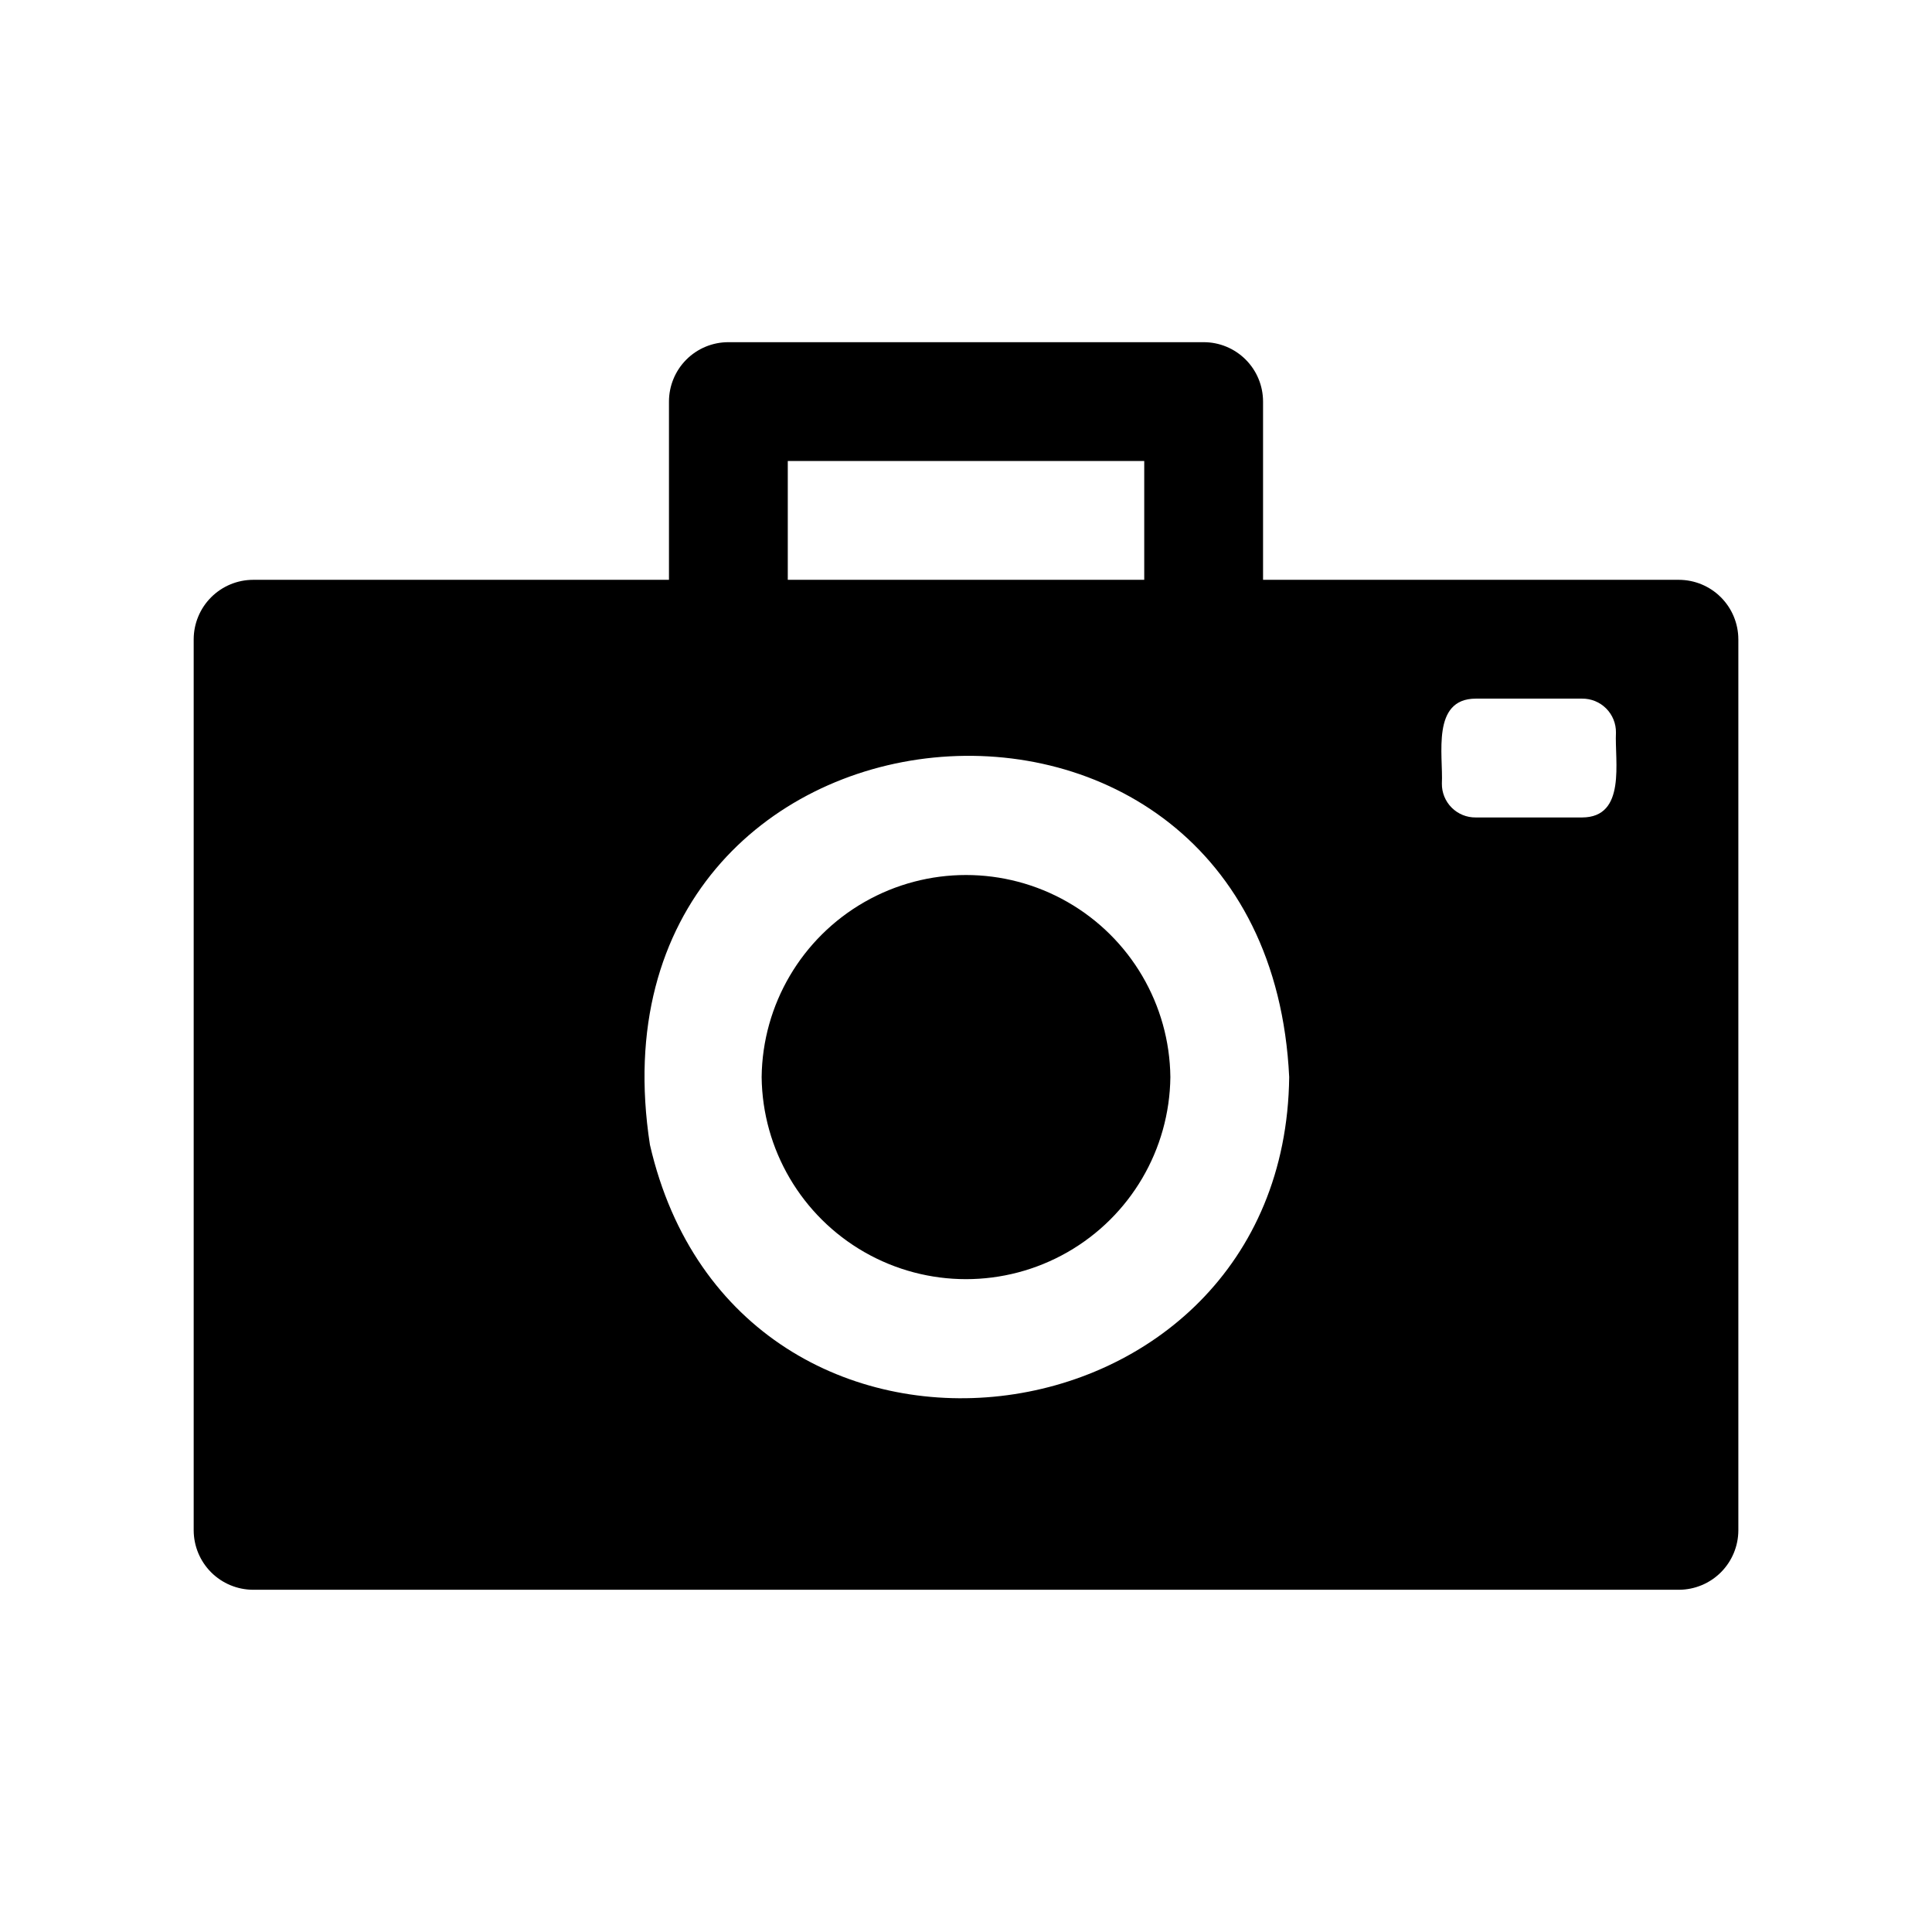
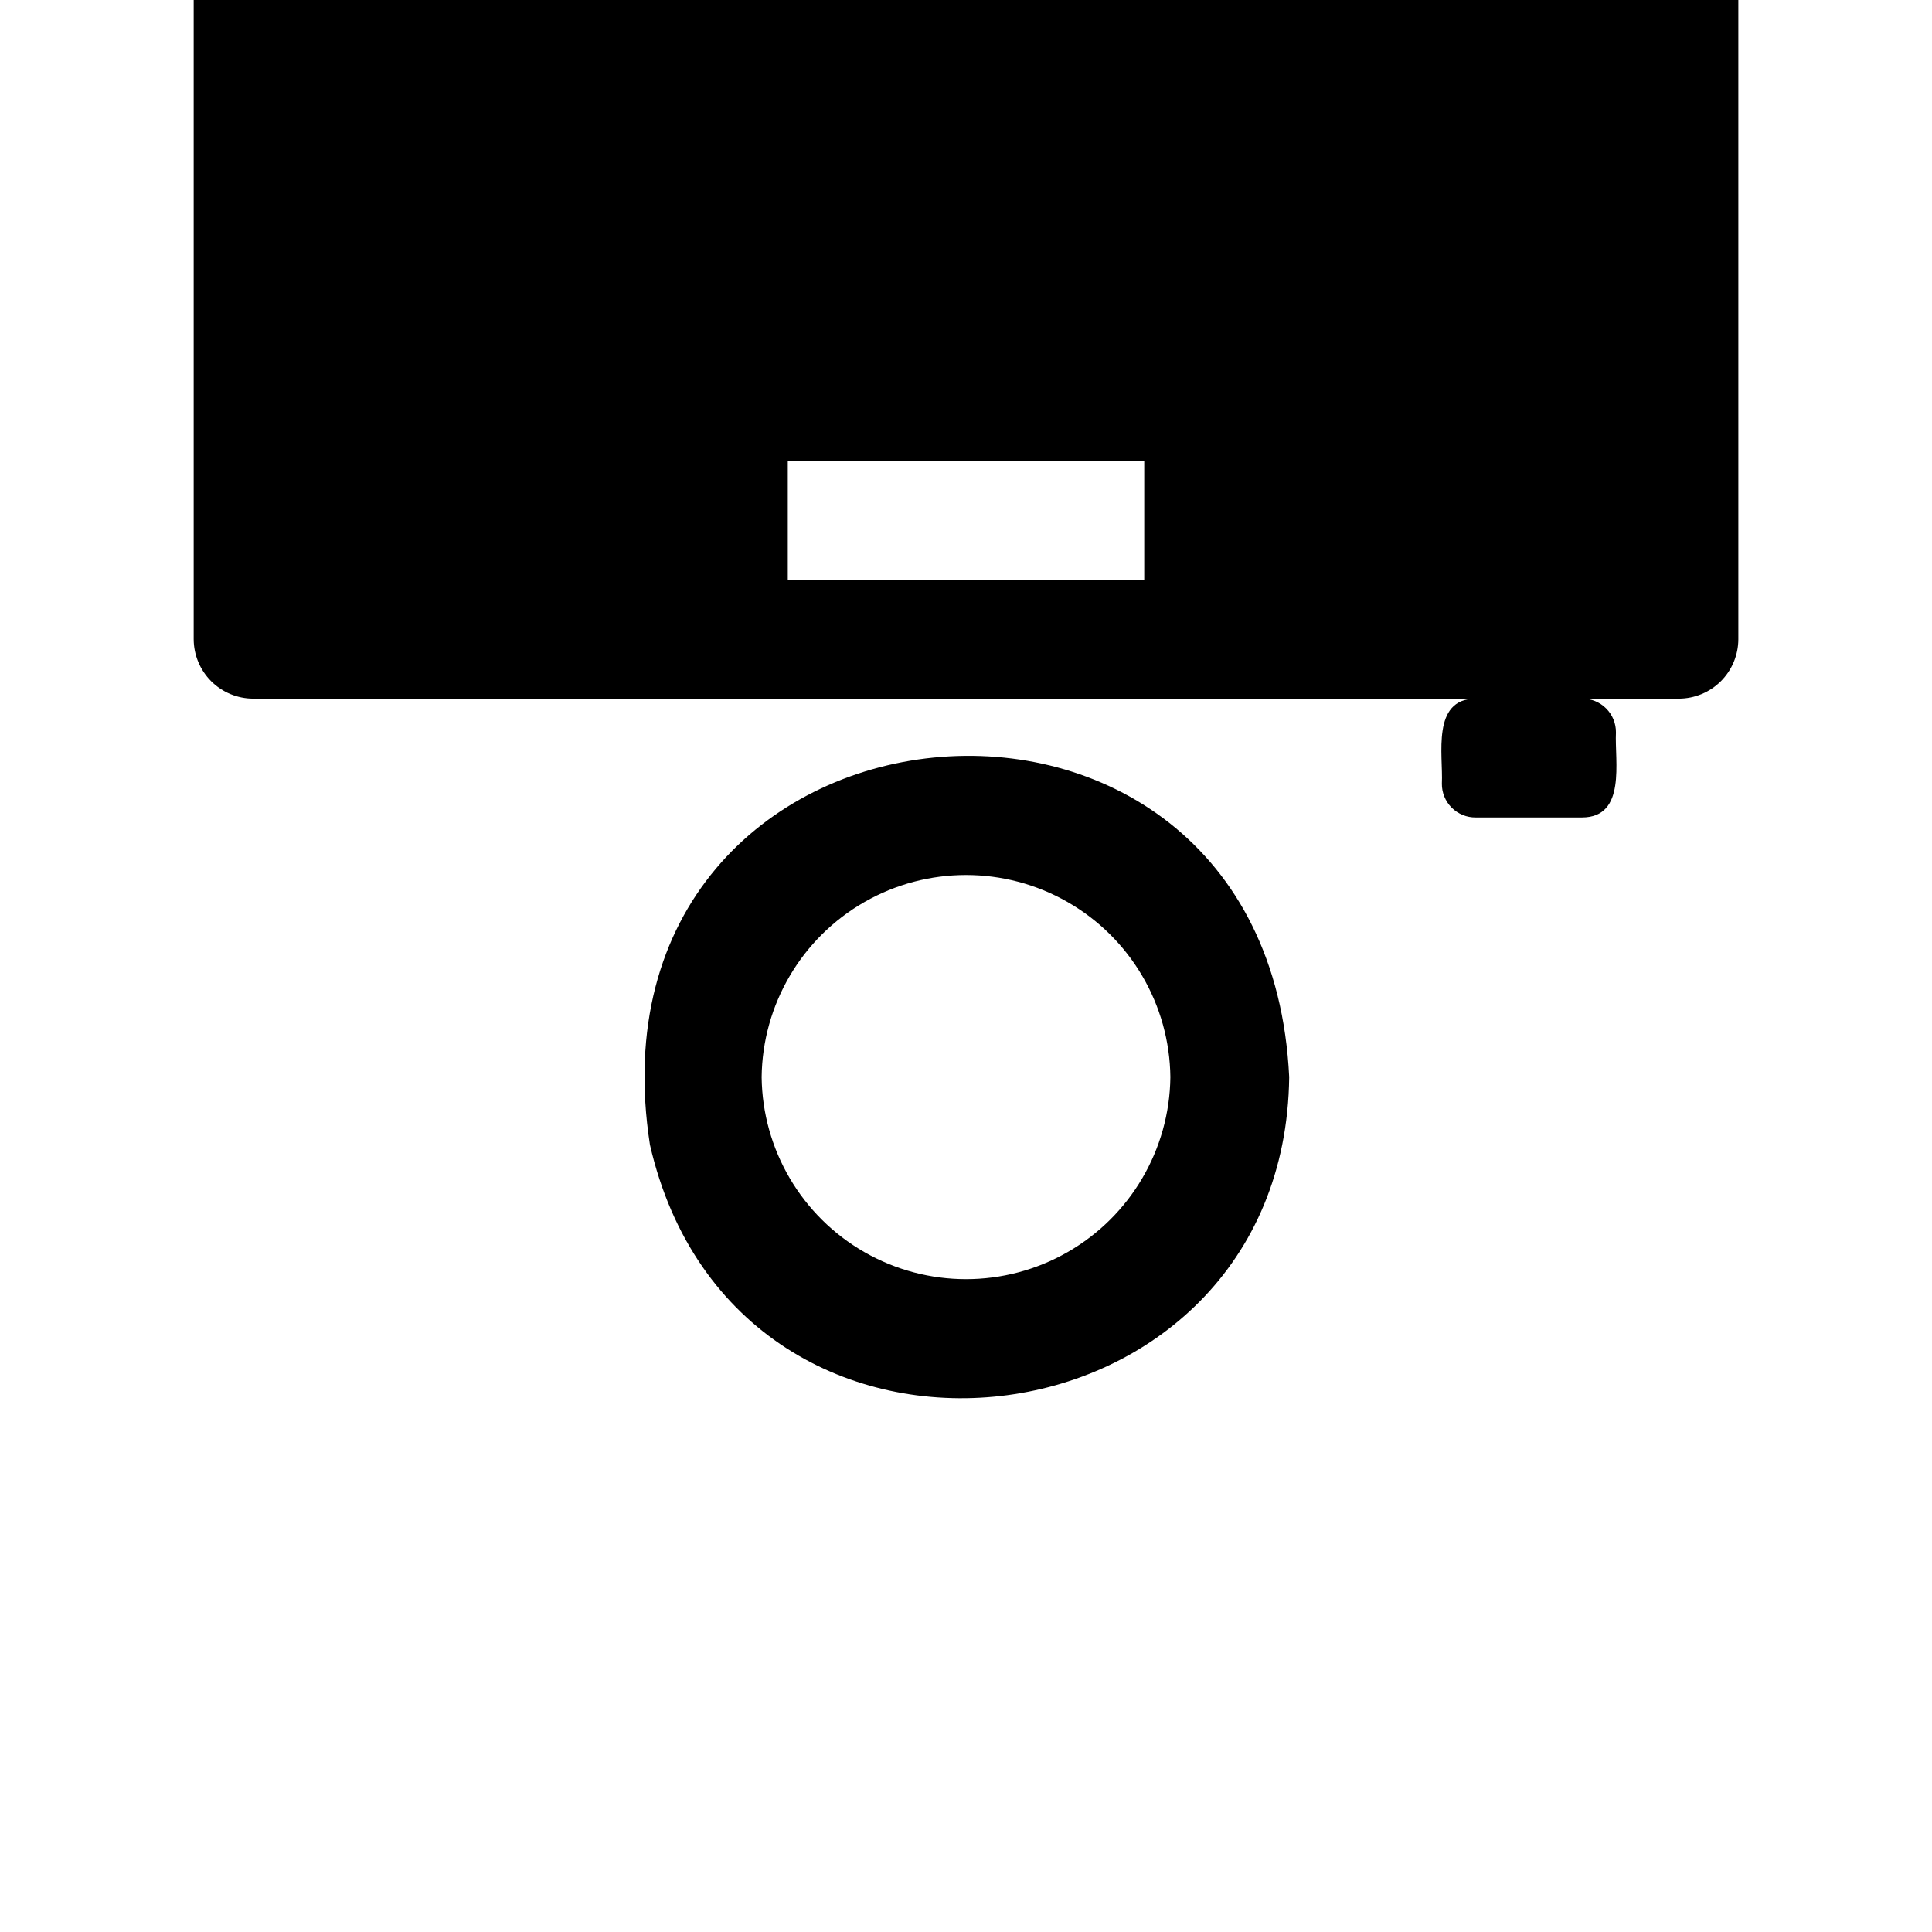
<svg xmlns="http://www.w3.org/2000/svg" fill="#000000" width="800px" height="800px" version="1.1" viewBox="144 144 512 512">
-   <path d="m454.16 429.44c-0.215 19.203-10.586 36.855-27.254 46.395-16.668 9.539-37.141 9.539-53.809 0-16.668-9.543-27.039-27.195-27.254-46.398 0.215-19.203 10.586-36.855 27.254-46.395 16.668-9.539 37.141-9.539 53.809 0 16.668 9.539 27.039 27.195 27.254 46.398zm150.52-116.04v236.16c-0.012 4.172-1.676 8.168-4.625 11.121-2.949 2.949-6.949 4.609-11.121 4.625h-377.86c-4.172-0.016-8.168-1.676-11.121-4.625-2.949-2.953-4.609-6.949-4.625-11.121v-236.16c0.016-4.172 1.676-8.168 4.625-11.117 2.953-2.953 6.949-4.613 11.121-4.625h110.21v-47.234c0-4.176 1.66-8.18 4.609-11.133 2.953-2.953 6.961-4.613 11.137-4.609h125.95c4.176-0.004 8.18 1.656 11.133 4.609s4.609 6.957 4.609 11.133v47.23h110.21v0.004c4.172 0.012 8.172 1.672 11.121 4.625 2.949 2.949 4.613 6.945 4.625 11.117zm-251.91-15.742h94.465v-31.488h-94.465zm132.88 131.78c-5.973-124.47-188.8-107.31-169.41 17.949 23.168 100.68 168.21 82.828 169.41-17.949zm86.594-91.316c0.027-2.391-0.91-4.688-2.598-6.375-1.688-1.691-3.988-2.629-6.375-2.602h-28.184c-11.805 0.027-8.602 14.957-8.973 22.516-0.027 2.391 0.906 4.688 2.598 6.375 1.688 1.691 3.988 2.629 6.375 2.598h28.184c11.805-0.027 8.602-14.957 8.973-22.512z" />
+   <path d="m454.16 429.44c-0.215 19.203-10.586 36.855-27.254 46.395-16.668 9.539-37.141 9.539-53.809 0-16.668-9.543-27.039-27.195-27.254-46.398 0.215-19.203 10.586-36.855 27.254-46.395 16.668-9.539 37.141-9.539 53.809 0 16.668 9.539 27.039 27.195 27.254 46.398zm150.52-116.04c-0.012 4.172-1.676 8.168-4.625 11.121-2.949 2.949-6.949 4.609-11.121 4.625h-377.86c-4.172-0.016-8.168-1.676-11.121-4.625-2.949-2.953-4.609-6.949-4.625-11.121v-236.16c0.016-4.172 1.676-8.168 4.625-11.117 2.953-2.953 6.949-4.613 11.121-4.625h110.21v-47.234c0-4.176 1.66-8.18 4.609-11.133 2.953-2.953 6.961-4.613 11.137-4.609h125.95c4.176-0.004 8.18 1.656 11.133 4.609s4.609 6.957 4.609 11.133v47.23h110.21v0.004c4.172 0.012 8.172 1.672 11.121 4.625 2.949 2.949 4.613 6.945 4.625 11.117zm-251.91-15.742h94.465v-31.488h-94.465zm132.88 131.78c-5.973-124.47-188.8-107.31-169.41 17.949 23.168 100.68 168.21 82.828 169.41-17.949zm86.594-91.316c0.027-2.391-0.91-4.688-2.598-6.375-1.688-1.691-3.988-2.629-6.375-2.602h-28.184c-11.805 0.027-8.602 14.957-8.973 22.516-0.027 2.391 0.906 4.688 2.598 6.375 1.688 1.691 3.988 2.629 6.375 2.598h28.184c11.805-0.027 8.602-14.957 8.973-22.512z" />
</svg>